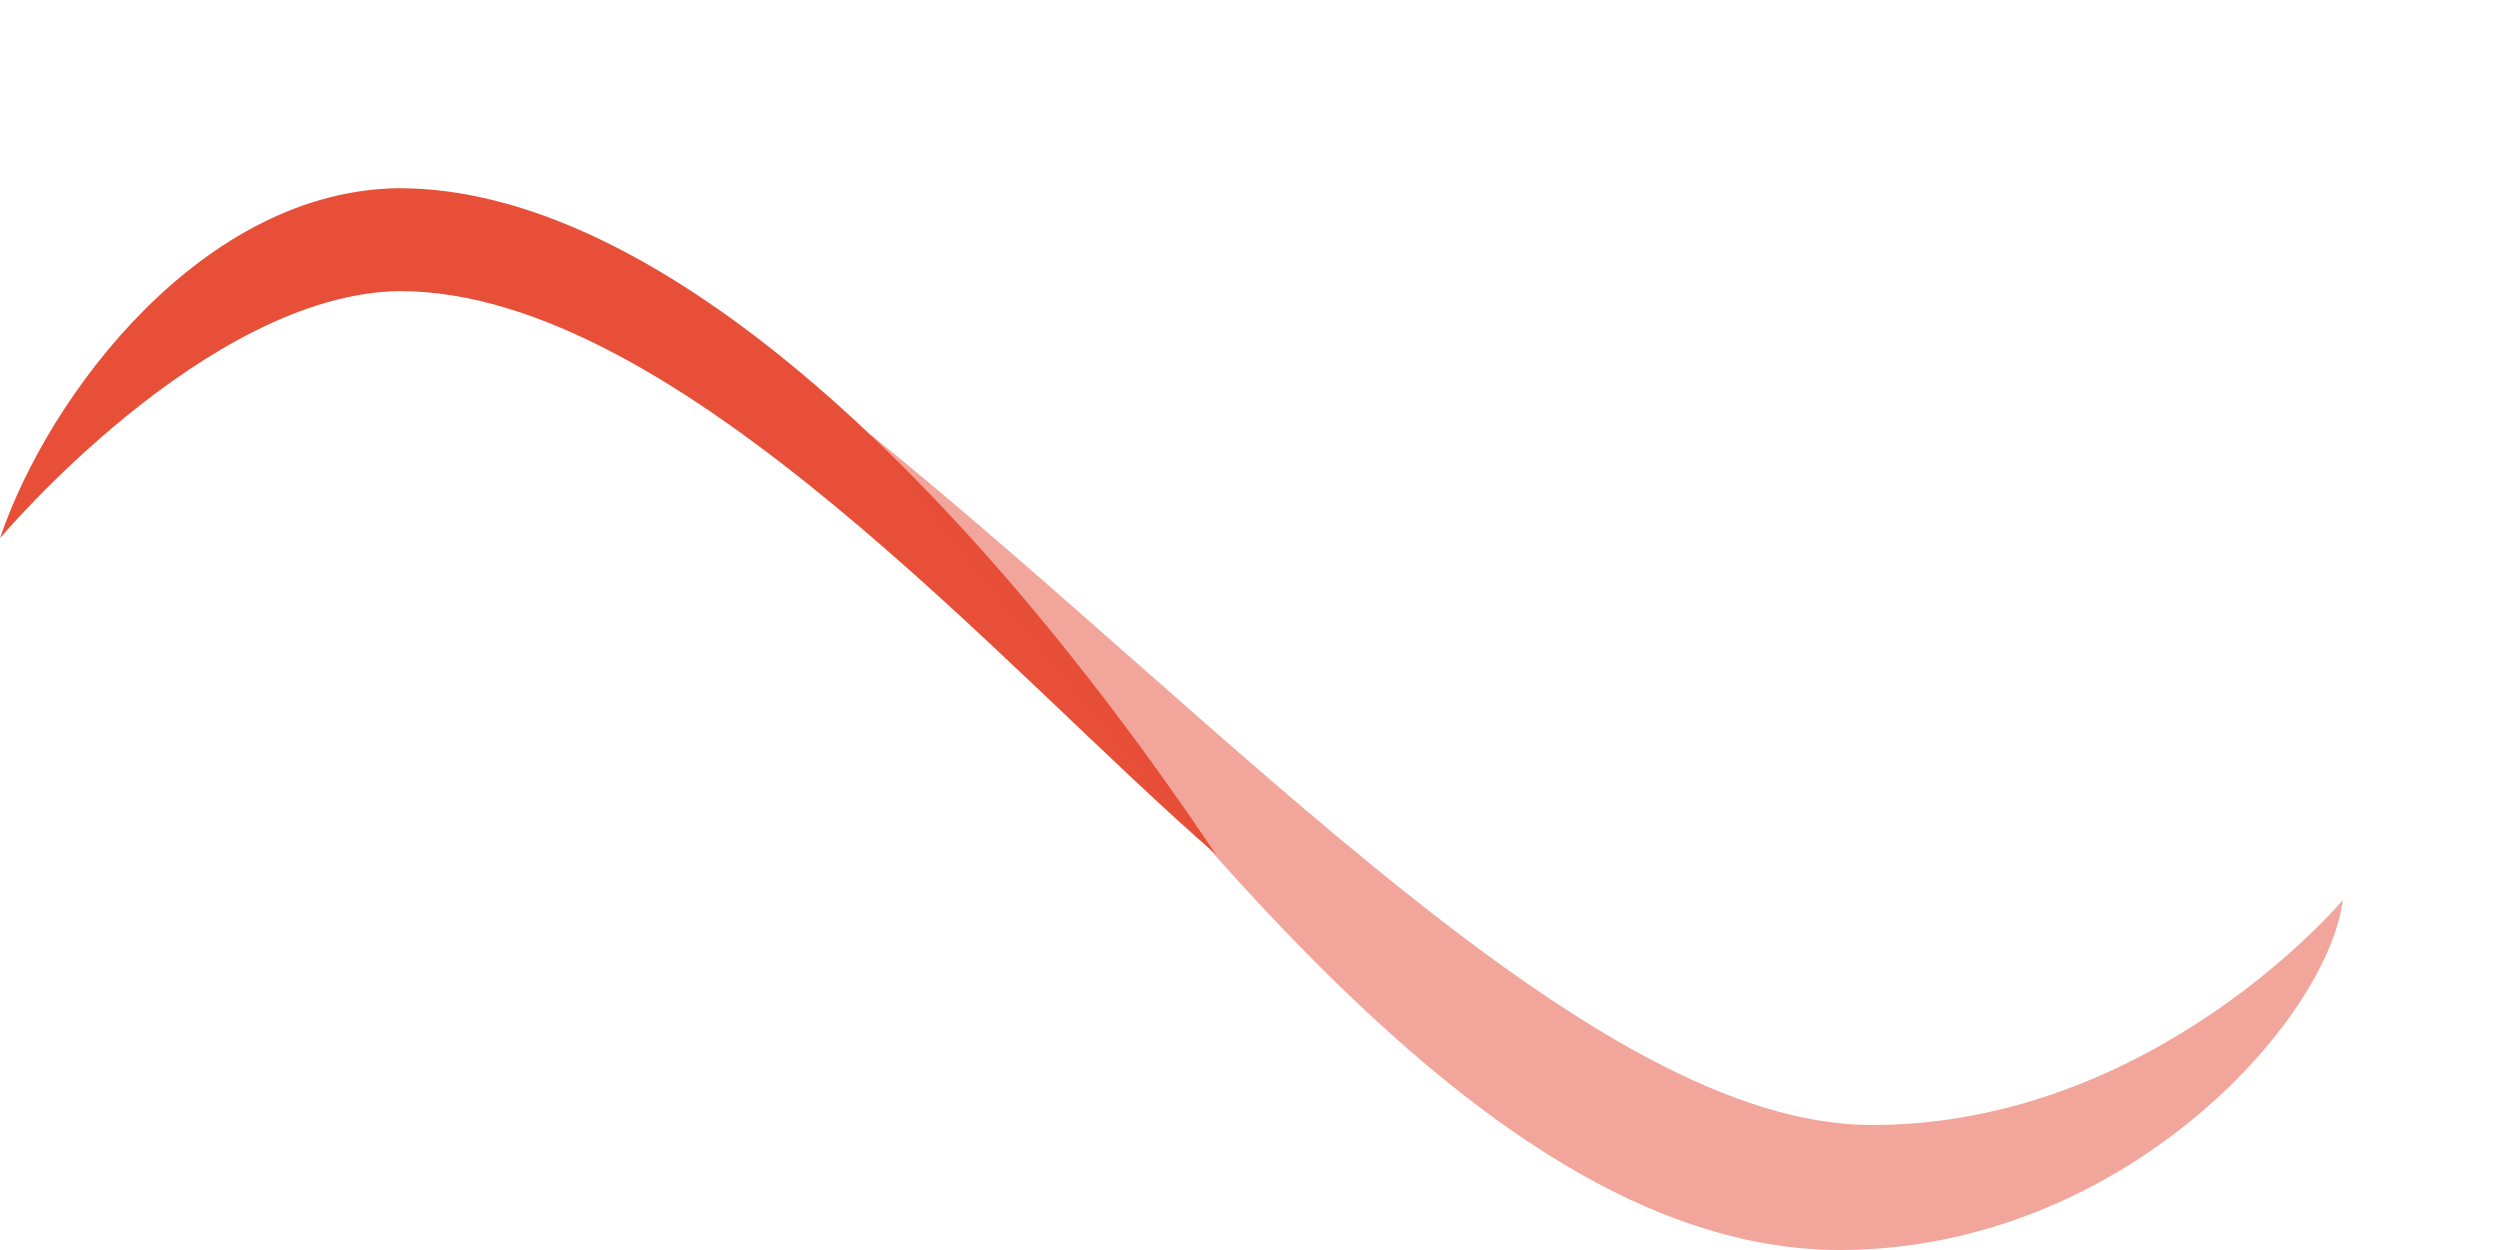
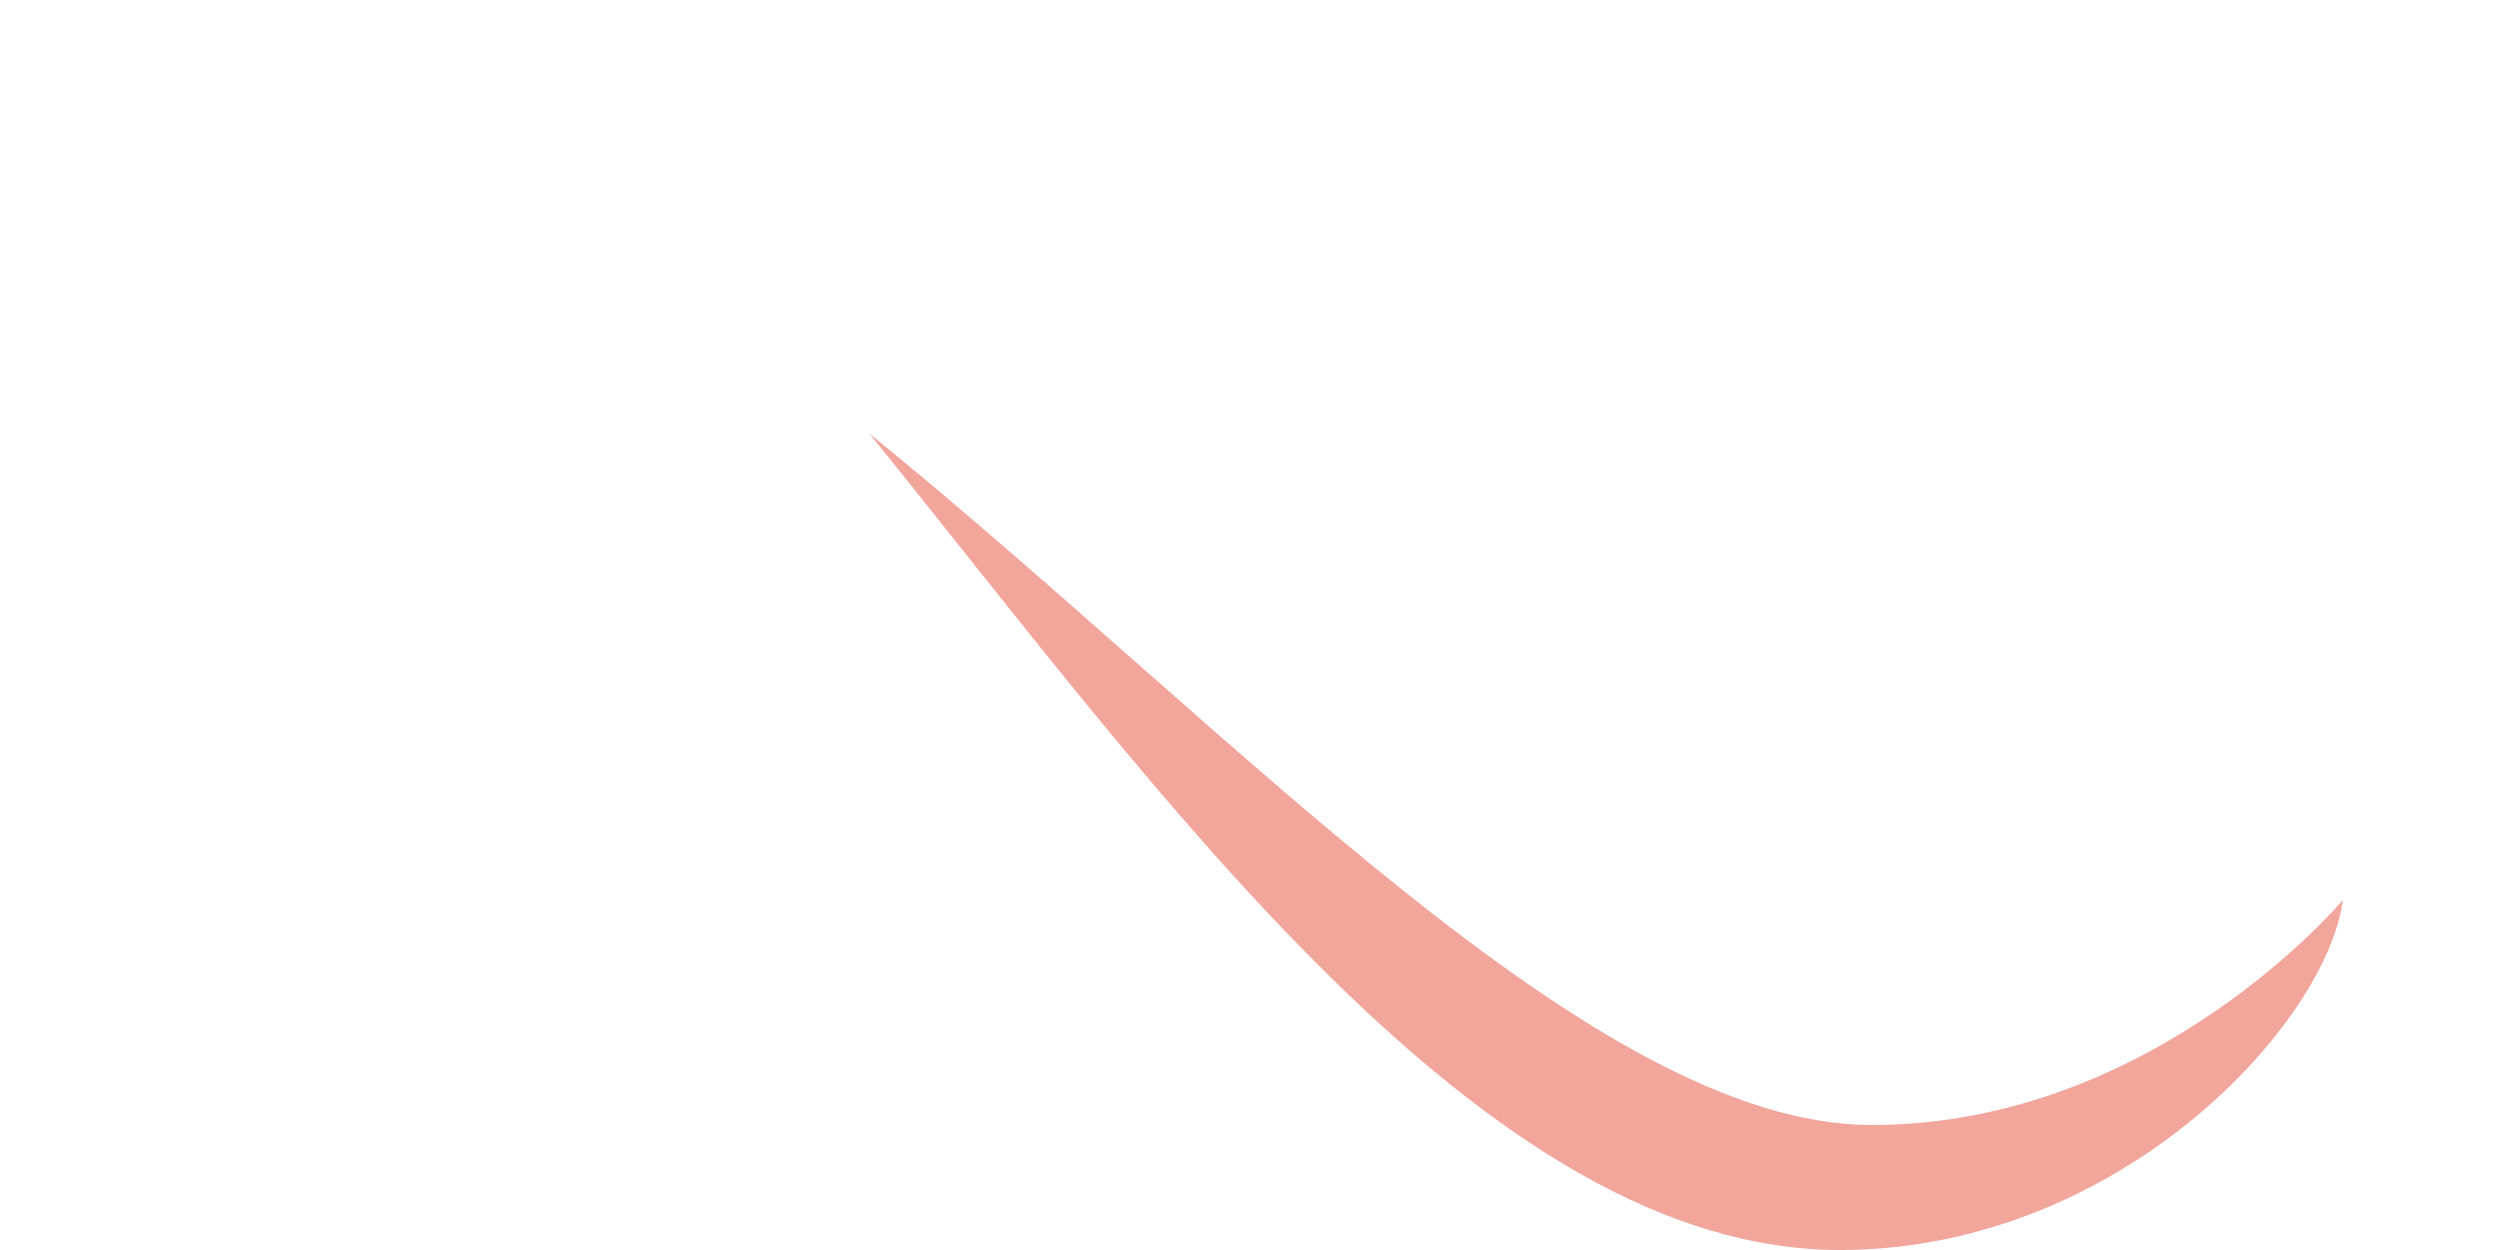
<svg xmlns="http://www.w3.org/2000/svg" viewBox="0 0 100 50" preserveAspectRatio="none">
-   <path d="M16 7.528c-7.835.05-14.036 8.2-16 14 0 0 8.232-9.795 16-9.884 11.13.014 24.294 15.326 32.635 22.525C37.977 18.332 25.917 7.544 16 7.529z" fill="#e74f38" />
  <path d="M34.776 17.343C46.43 31.751 59.381 50.088 73.714 50c11.202-.074 19.375-9.14 20-14 0 0-7.531 9-18.84 9-11.17 0-25.599-15.906-40.098-27.657z" fill="#e74f38" fill-opacity=".5" />
</svg>